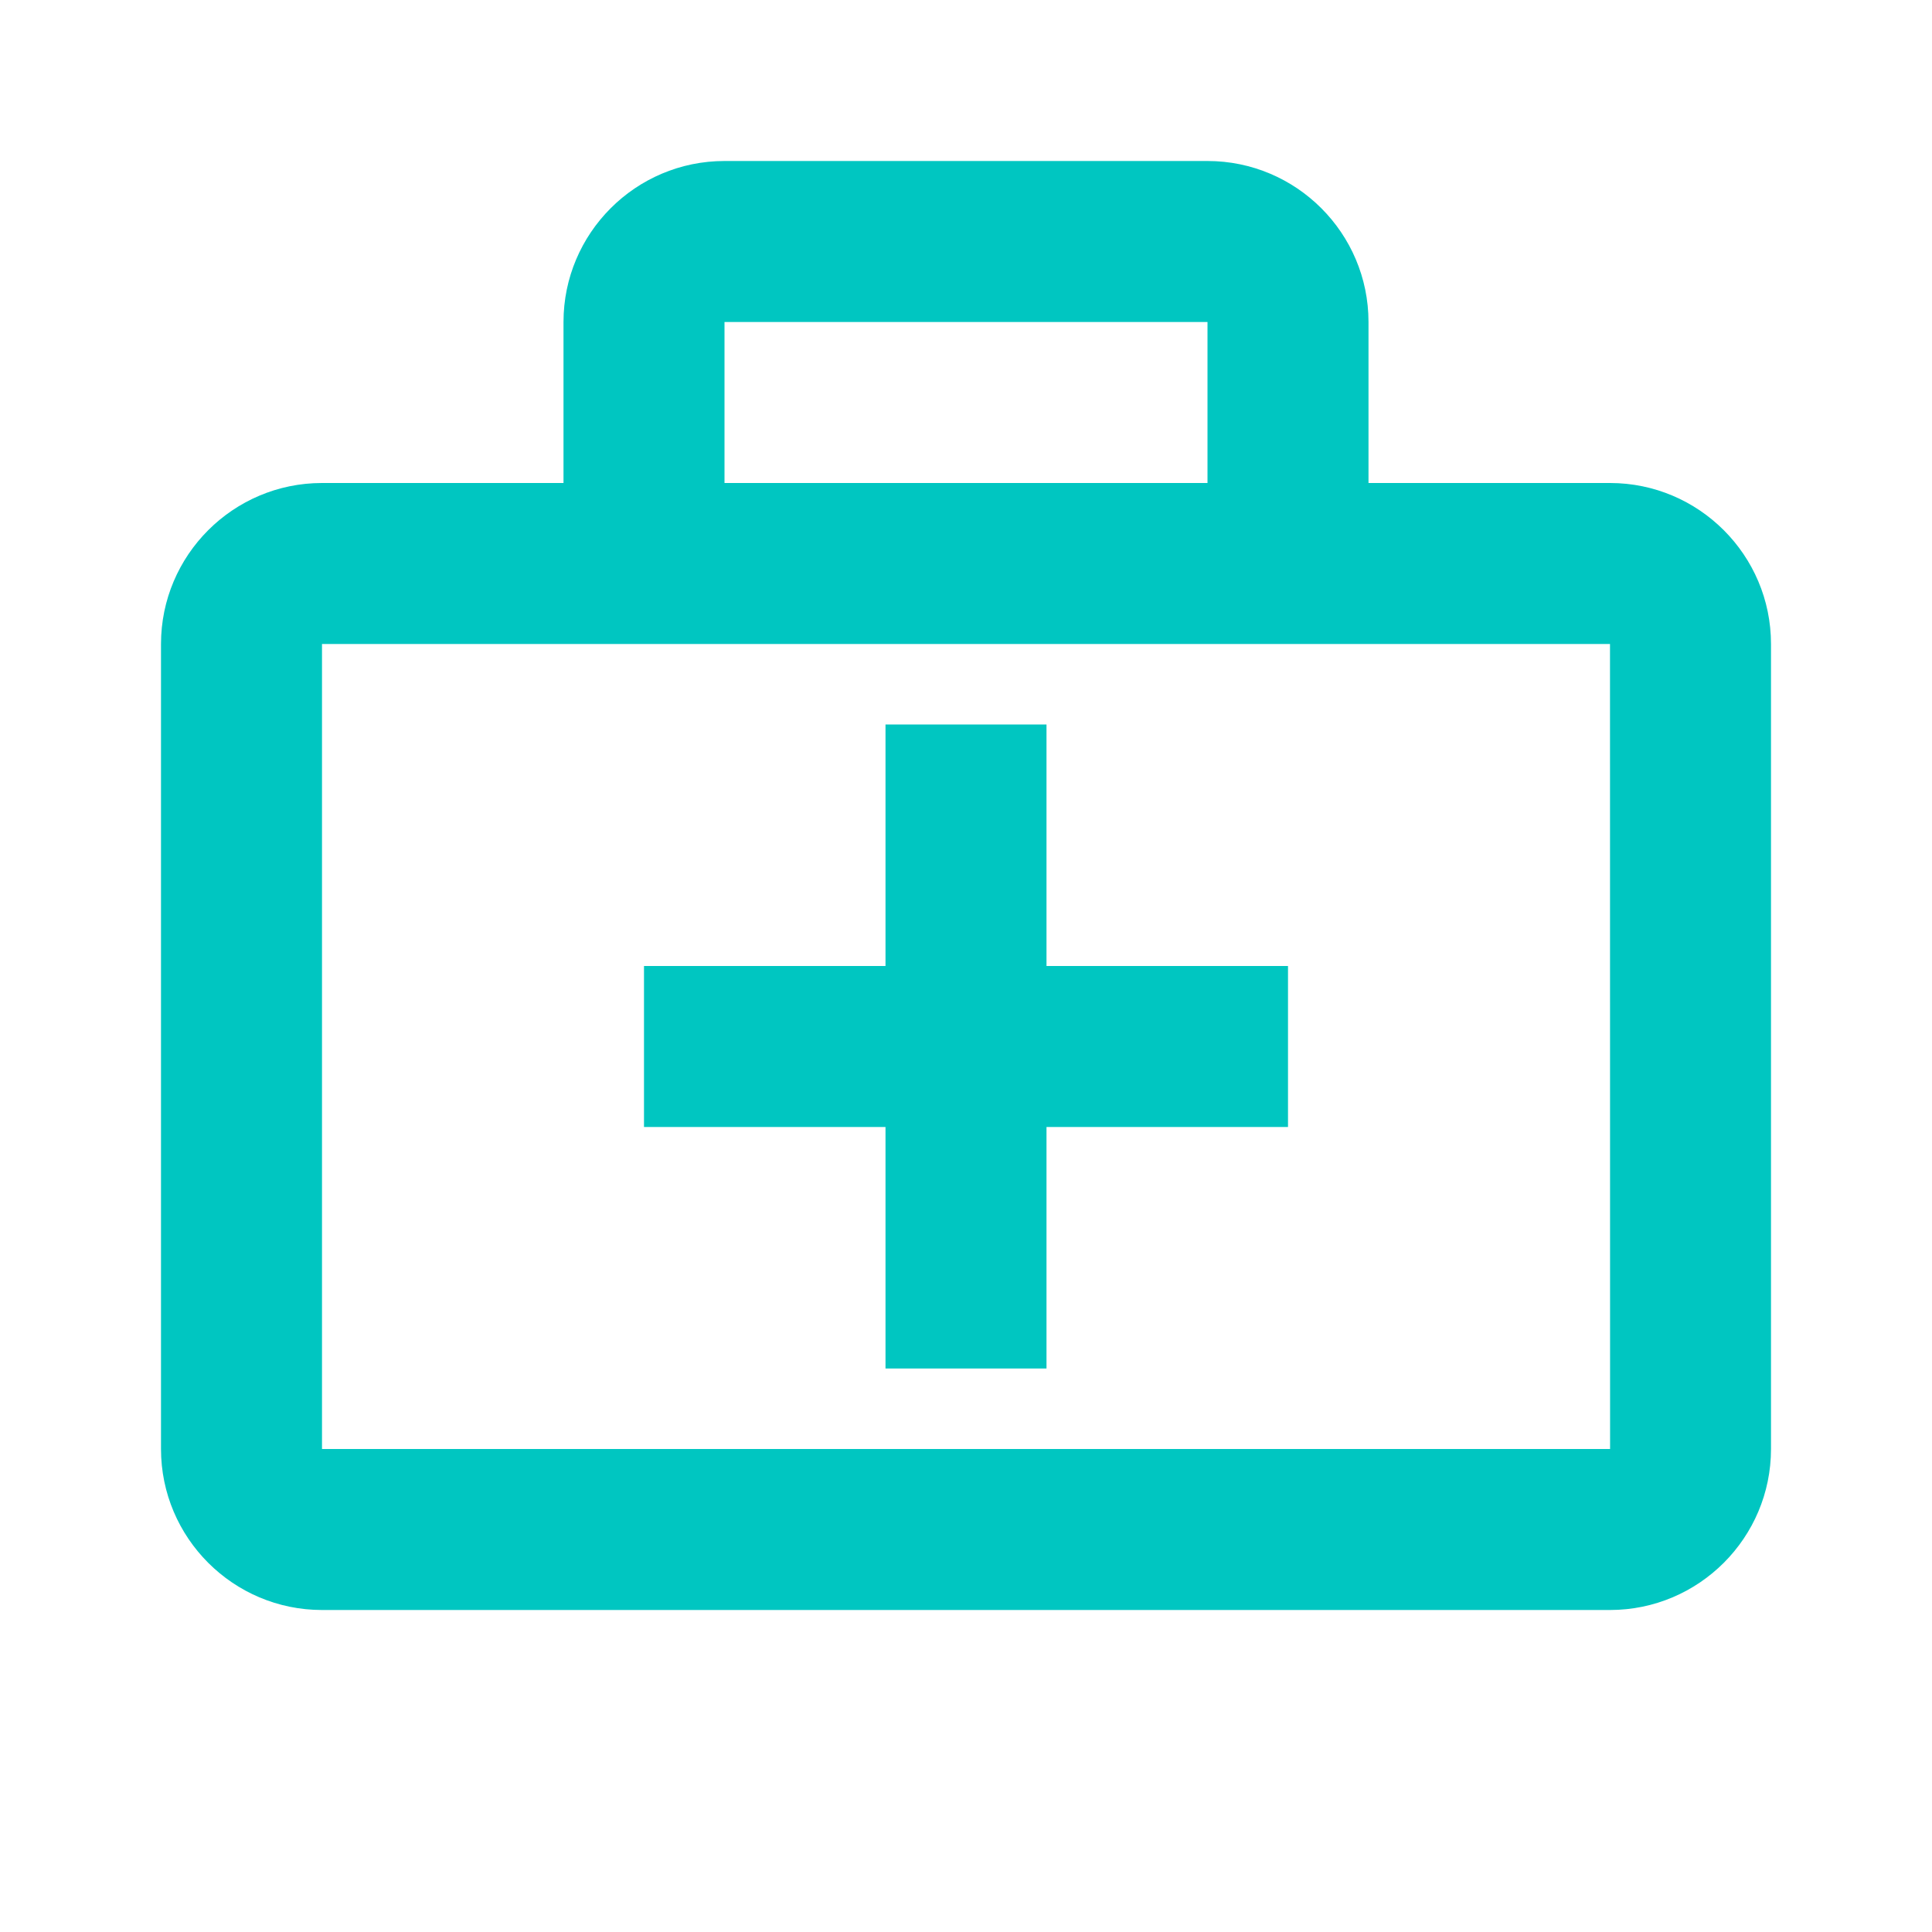
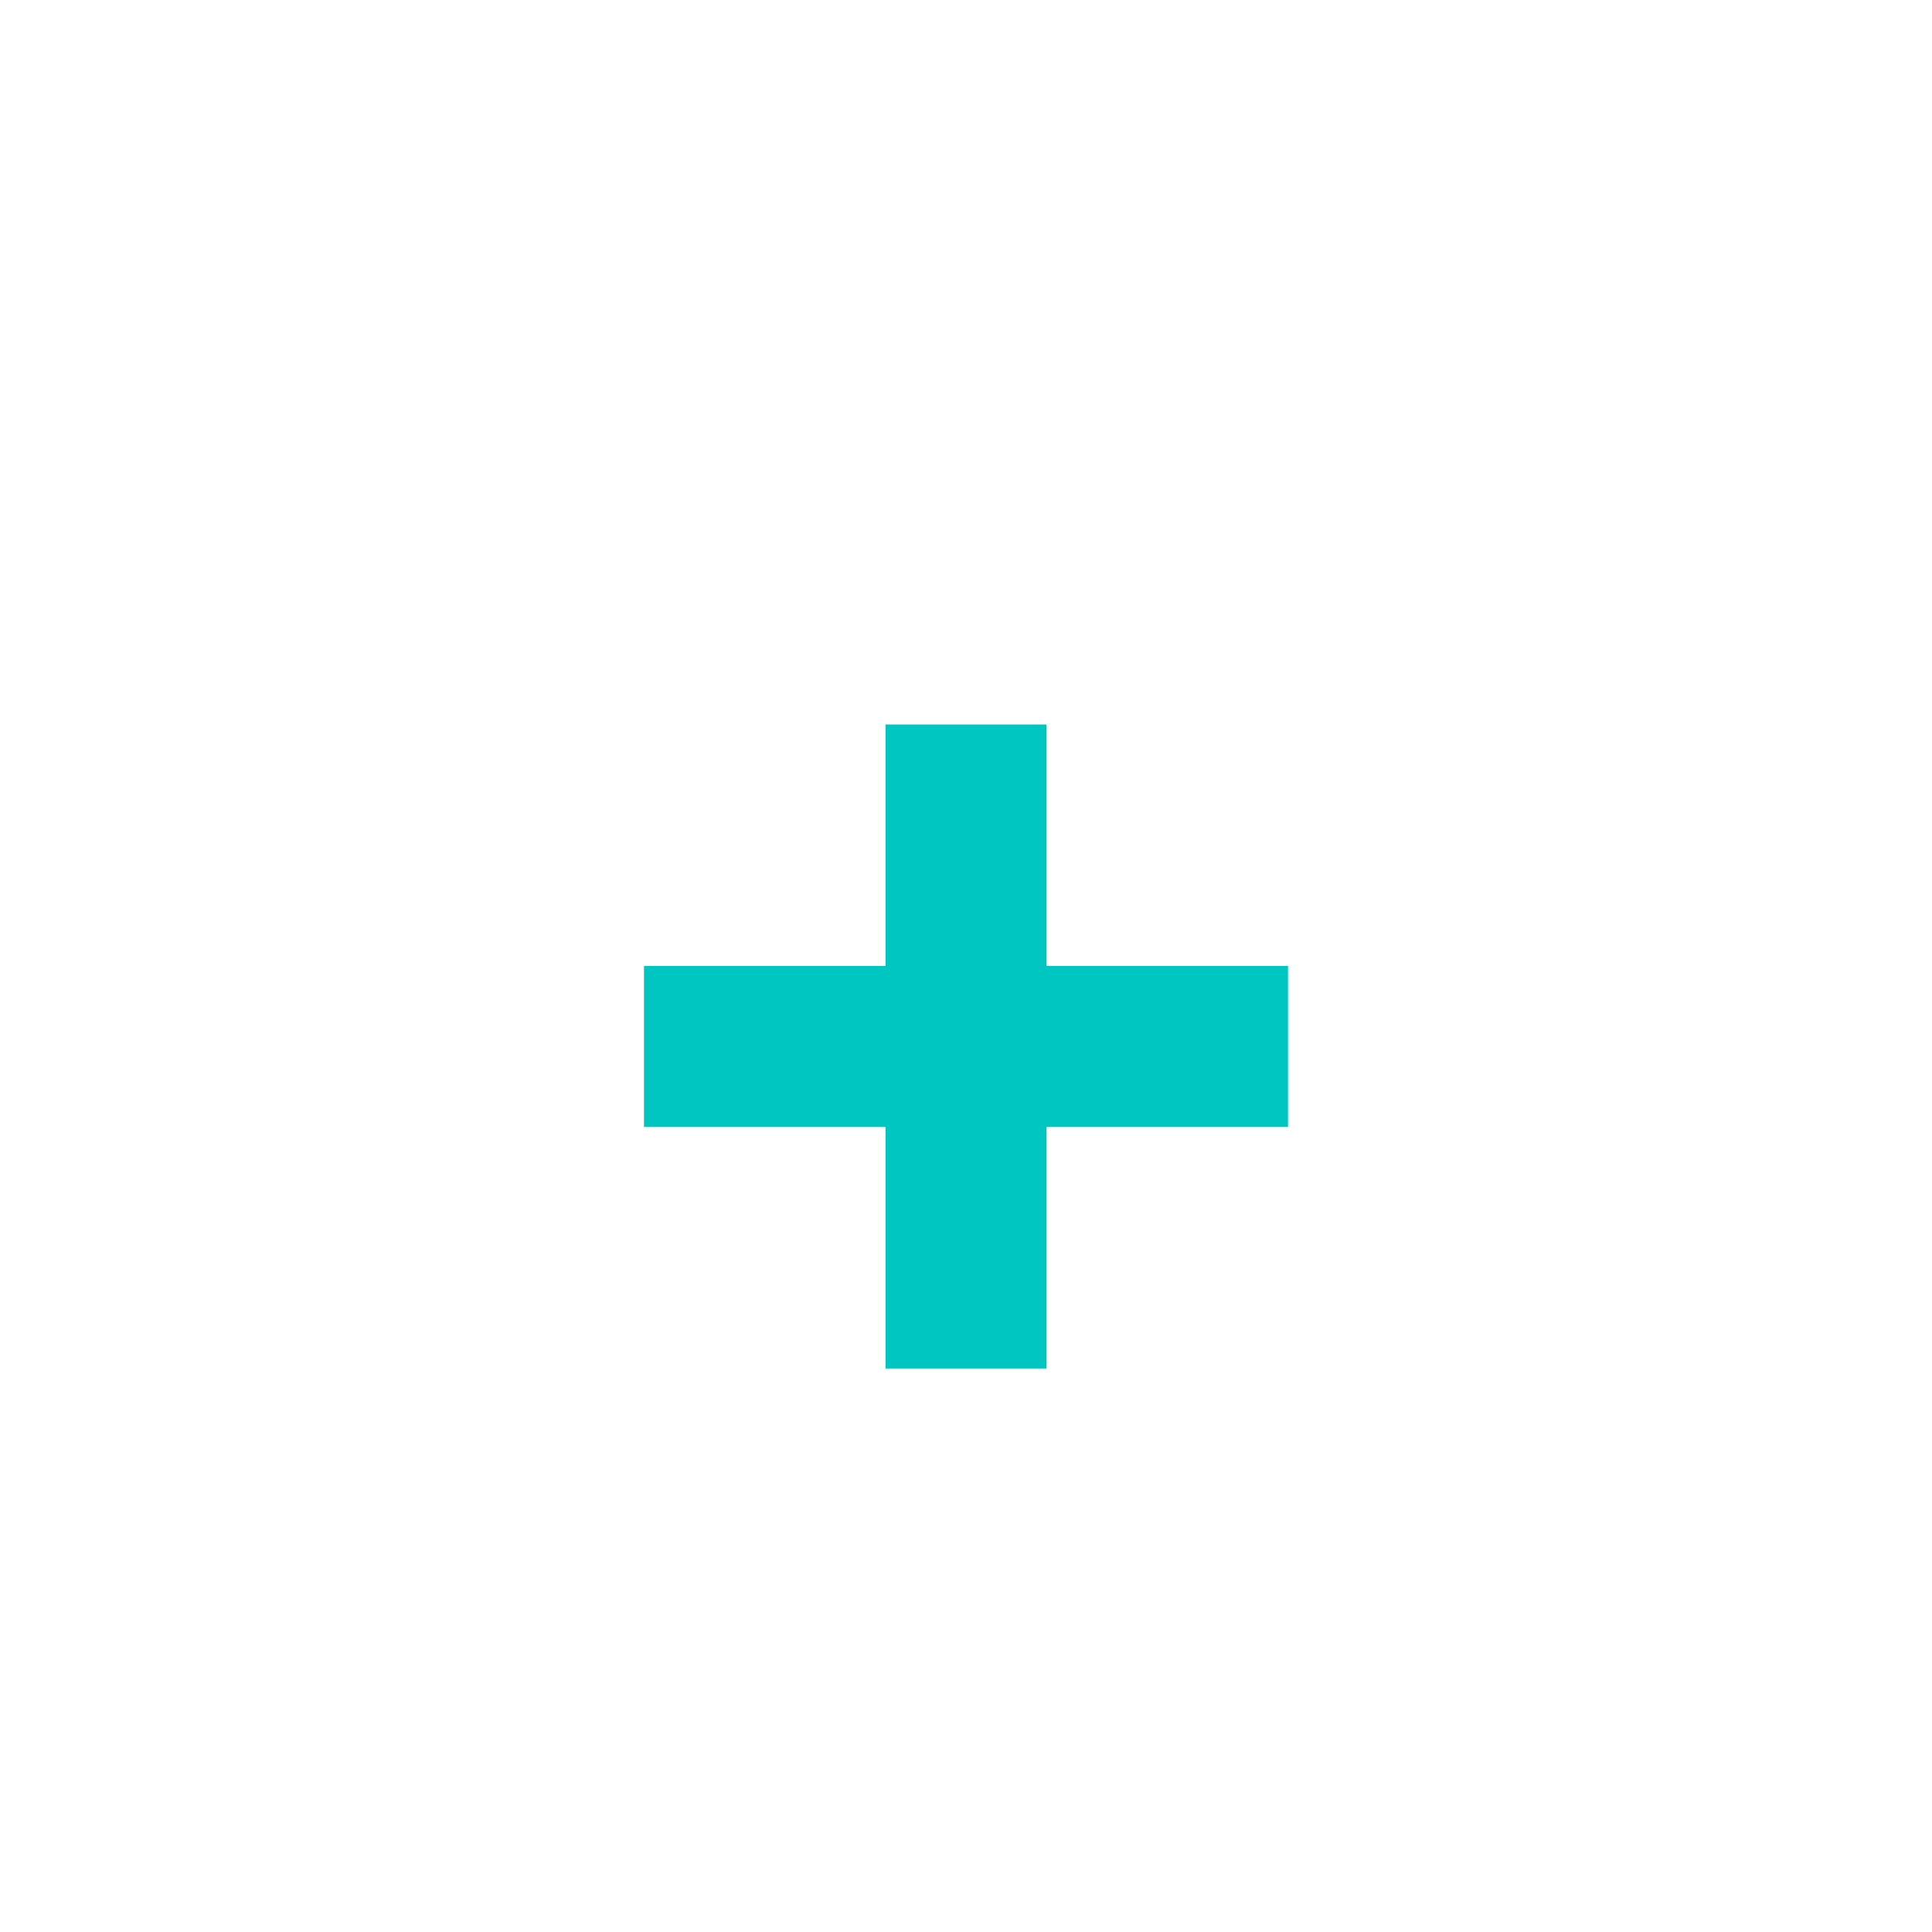
<svg xmlns="http://www.w3.org/2000/svg" width="24" height="24" viewBox="0 0 24 24" fill="none">
-   <path d="M20 6H17V4C17 2.897 16.103 2 15 2H9C7.897 2 7 2.897 7 4V6H4C2.897 6 2 6.897 2 8V18C2 19.103 2.897 20 4 20H20C21.103 20 22 19.103 22 18V8C22 6.897 21.103 6 20 6ZM9 4H15V6H9V4ZM4 18V8H20L20.001 18H4Z" fill="#00C6C1" />
  <path d="M13 9H11V12H8V14H11V17H13V14H16V12H13V9Z" fill="#00C6C1" />
</svg>